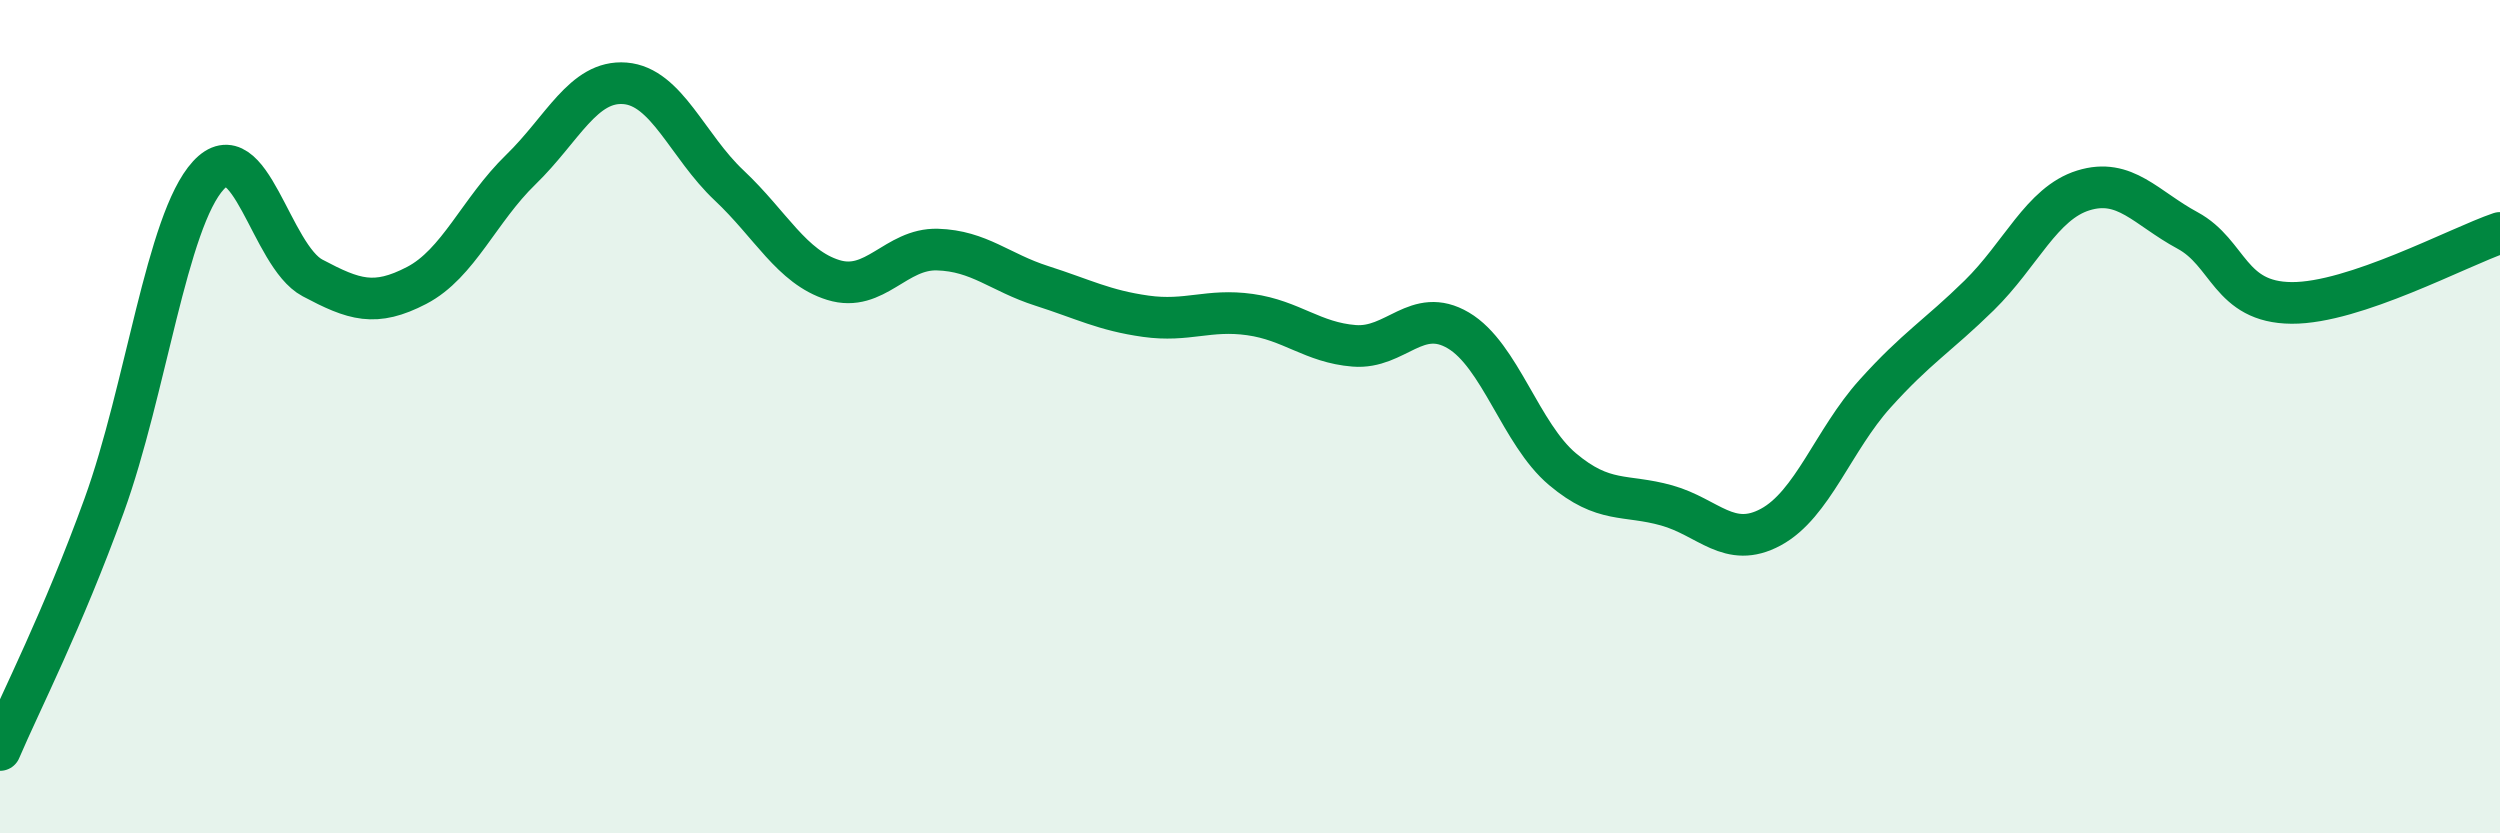
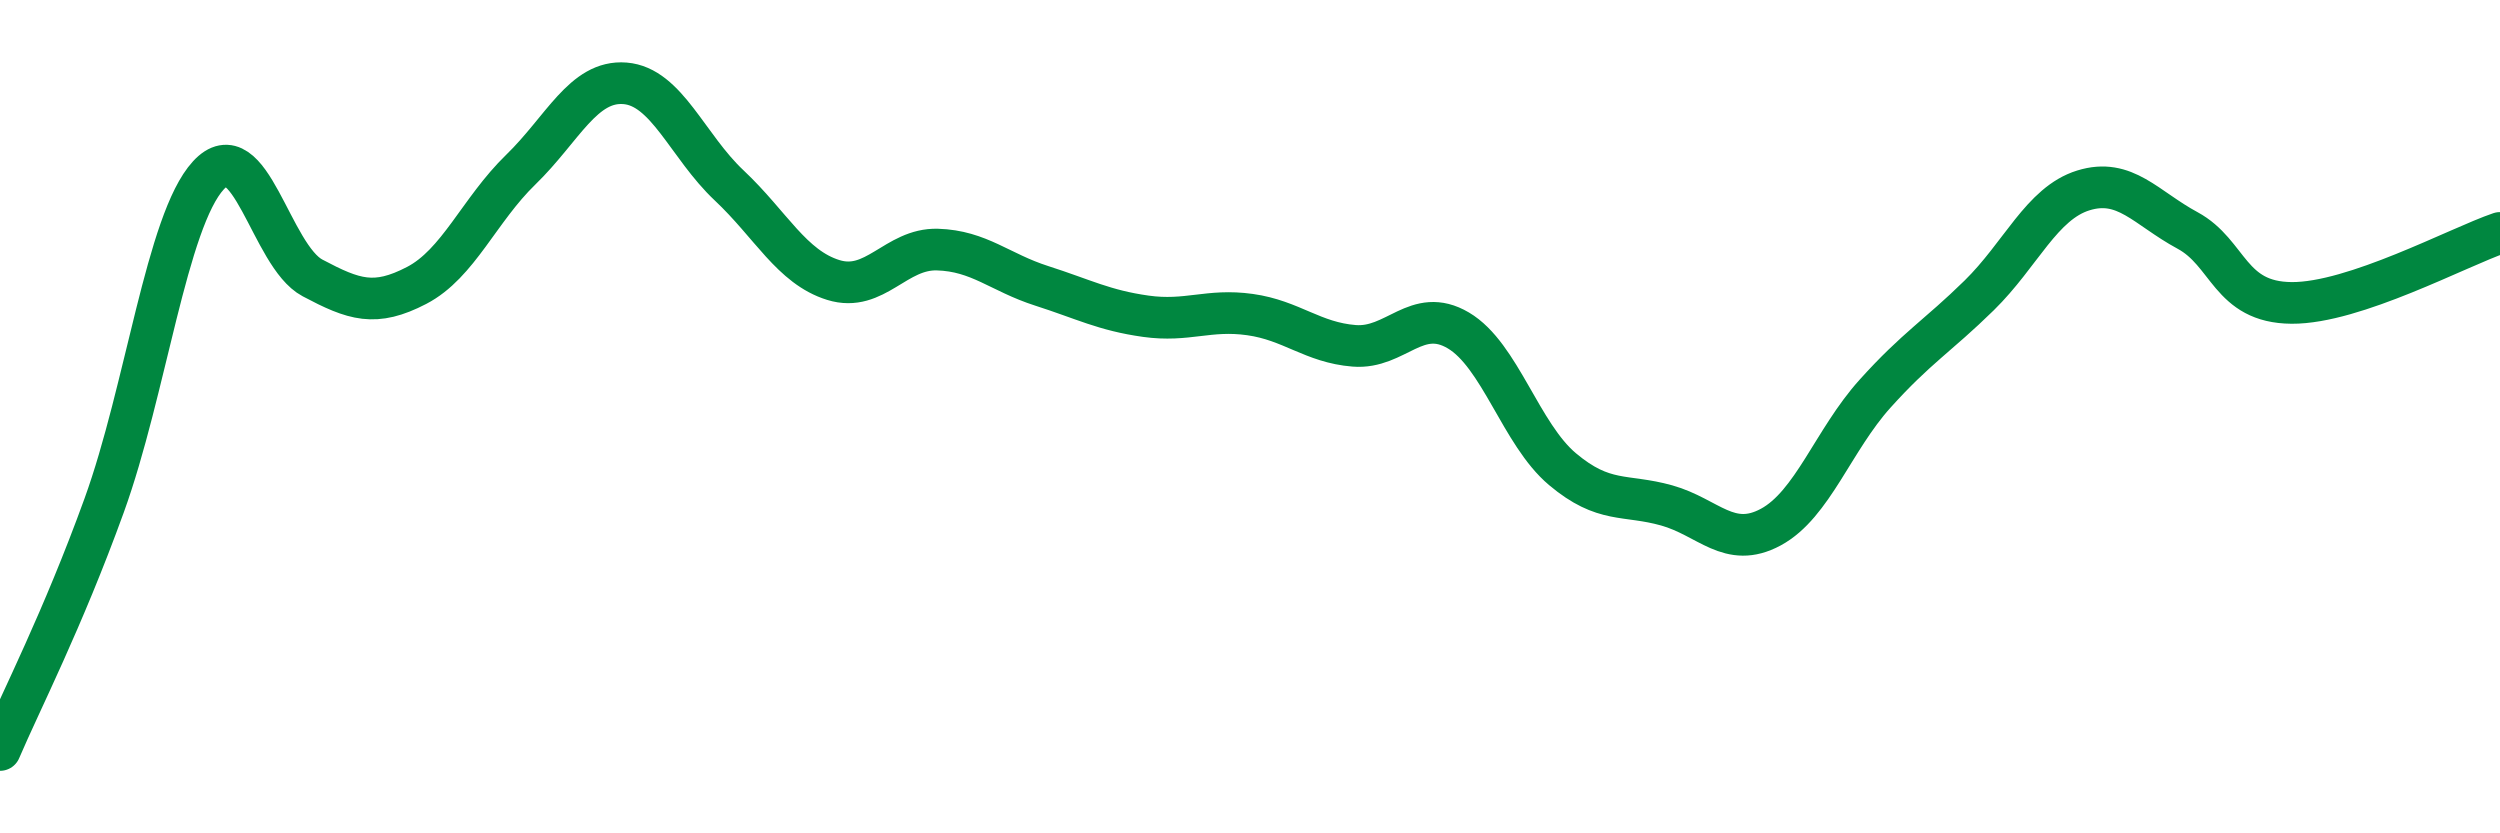
<svg xmlns="http://www.w3.org/2000/svg" width="60" height="20" viewBox="0 0 60 20">
-   <path d="M 0,18 C 0.5,16.83 1.5,14.89 2.5,12.13 C 3.5,9.37 4,5.3 5,4.21 C 6,3.12 6.5,6.14 7.5,6.67 C 8.5,7.2 9,7.37 10,6.85 C 11,6.33 11.5,5.04 12.5,4.07 C 13.5,3.1 14,1.92 15,2 C 16,2.08 16.5,3.51 17.5,4.45 C 18.5,5.39 19,6.41 20,6.72 C 21,7.03 21.5,5.96 22.5,5.99 C 23.5,6.02 24,6.54 25,6.86 C 26,7.18 26.5,7.45 27.5,7.59 C 28.5,7.73 29,7.41 30,7.55 C 31,7.69 31.5,8.22 32.5,8.3 C 33.5,8.38 34,7.34 35,7.93 C 36,8.52 36.5,10.42 37.5,11.26 C 38.5,12.1 39,11.85 40,12.13 C 41,12.41 41.5,13.19 42.5,12.65 C 43.5,12.11 44,10.56 45,9.45 C 46,8.34 46.5,8.07 47.5,7.09 C 48.5,6.11 49,4.88 50,4.57 C 51,4.26 51.5,4.99 52.5,5.53 C 53.5,6.07 53.5,7.26 55,7.27 C 56.5,7.28 59,5.93 60,5.59L60 20L0 20Z" fill="#008740" opacity="0.1" stroke-linecap="round" stroke-linejoin="round" />
  <path d="M 0,18 C 0.5,16.83 1.5,14.89 2.5,12.13 C 3.5,9.37 4,5.3 5,4.21 C 6,3.12 6.5,6.14 7.5,6.67 C 8.5,7.2 9,7.37 10,6.85 C 11,6.33 11.5,5.04 12.5,4.07 C 13.5,3.1 14,1.92 15,2 C 16,2.08 16.5,3.51 17.5,4.45 C 18.5,5.39 19,6.41 20,6.72 C 21,7.03 21.5,5.96 22.5,5.99 C 23.5,6.02 24,6.54 25,6.86 C 26,7.18 26.5,7.45 27.5,7.59 C 28.5,7.73 29,7.41 30,7.55 C 31,7.69 31.5,8.22 32.5,8.3 C 33.5,8.38 34,7.34 35,7.93 C 36,8.52 36.5,10.42 37.5,11.26 C 38.5,12.1 39,11.85 40,12.13 C 41,12.41 41.5,13.19 42.5,12.65 C 43.5,12.11 44,10.56 45,9.45 C 46,8.34 46.5,8.07 47.5,7.09 C 48.5,6.11 49,4.88 50,4.57 C 51,4.26 51.5,4.99 52.5,5.53 C 53.5,6.07 53.5,7.26 55,7.27 C 56.5,7.28 59,5.93 60,5.59" stroke="#008740" stroke-width="1" fill="none" stroke-linecap="round" stroke-linejoin="round" />
</svg>